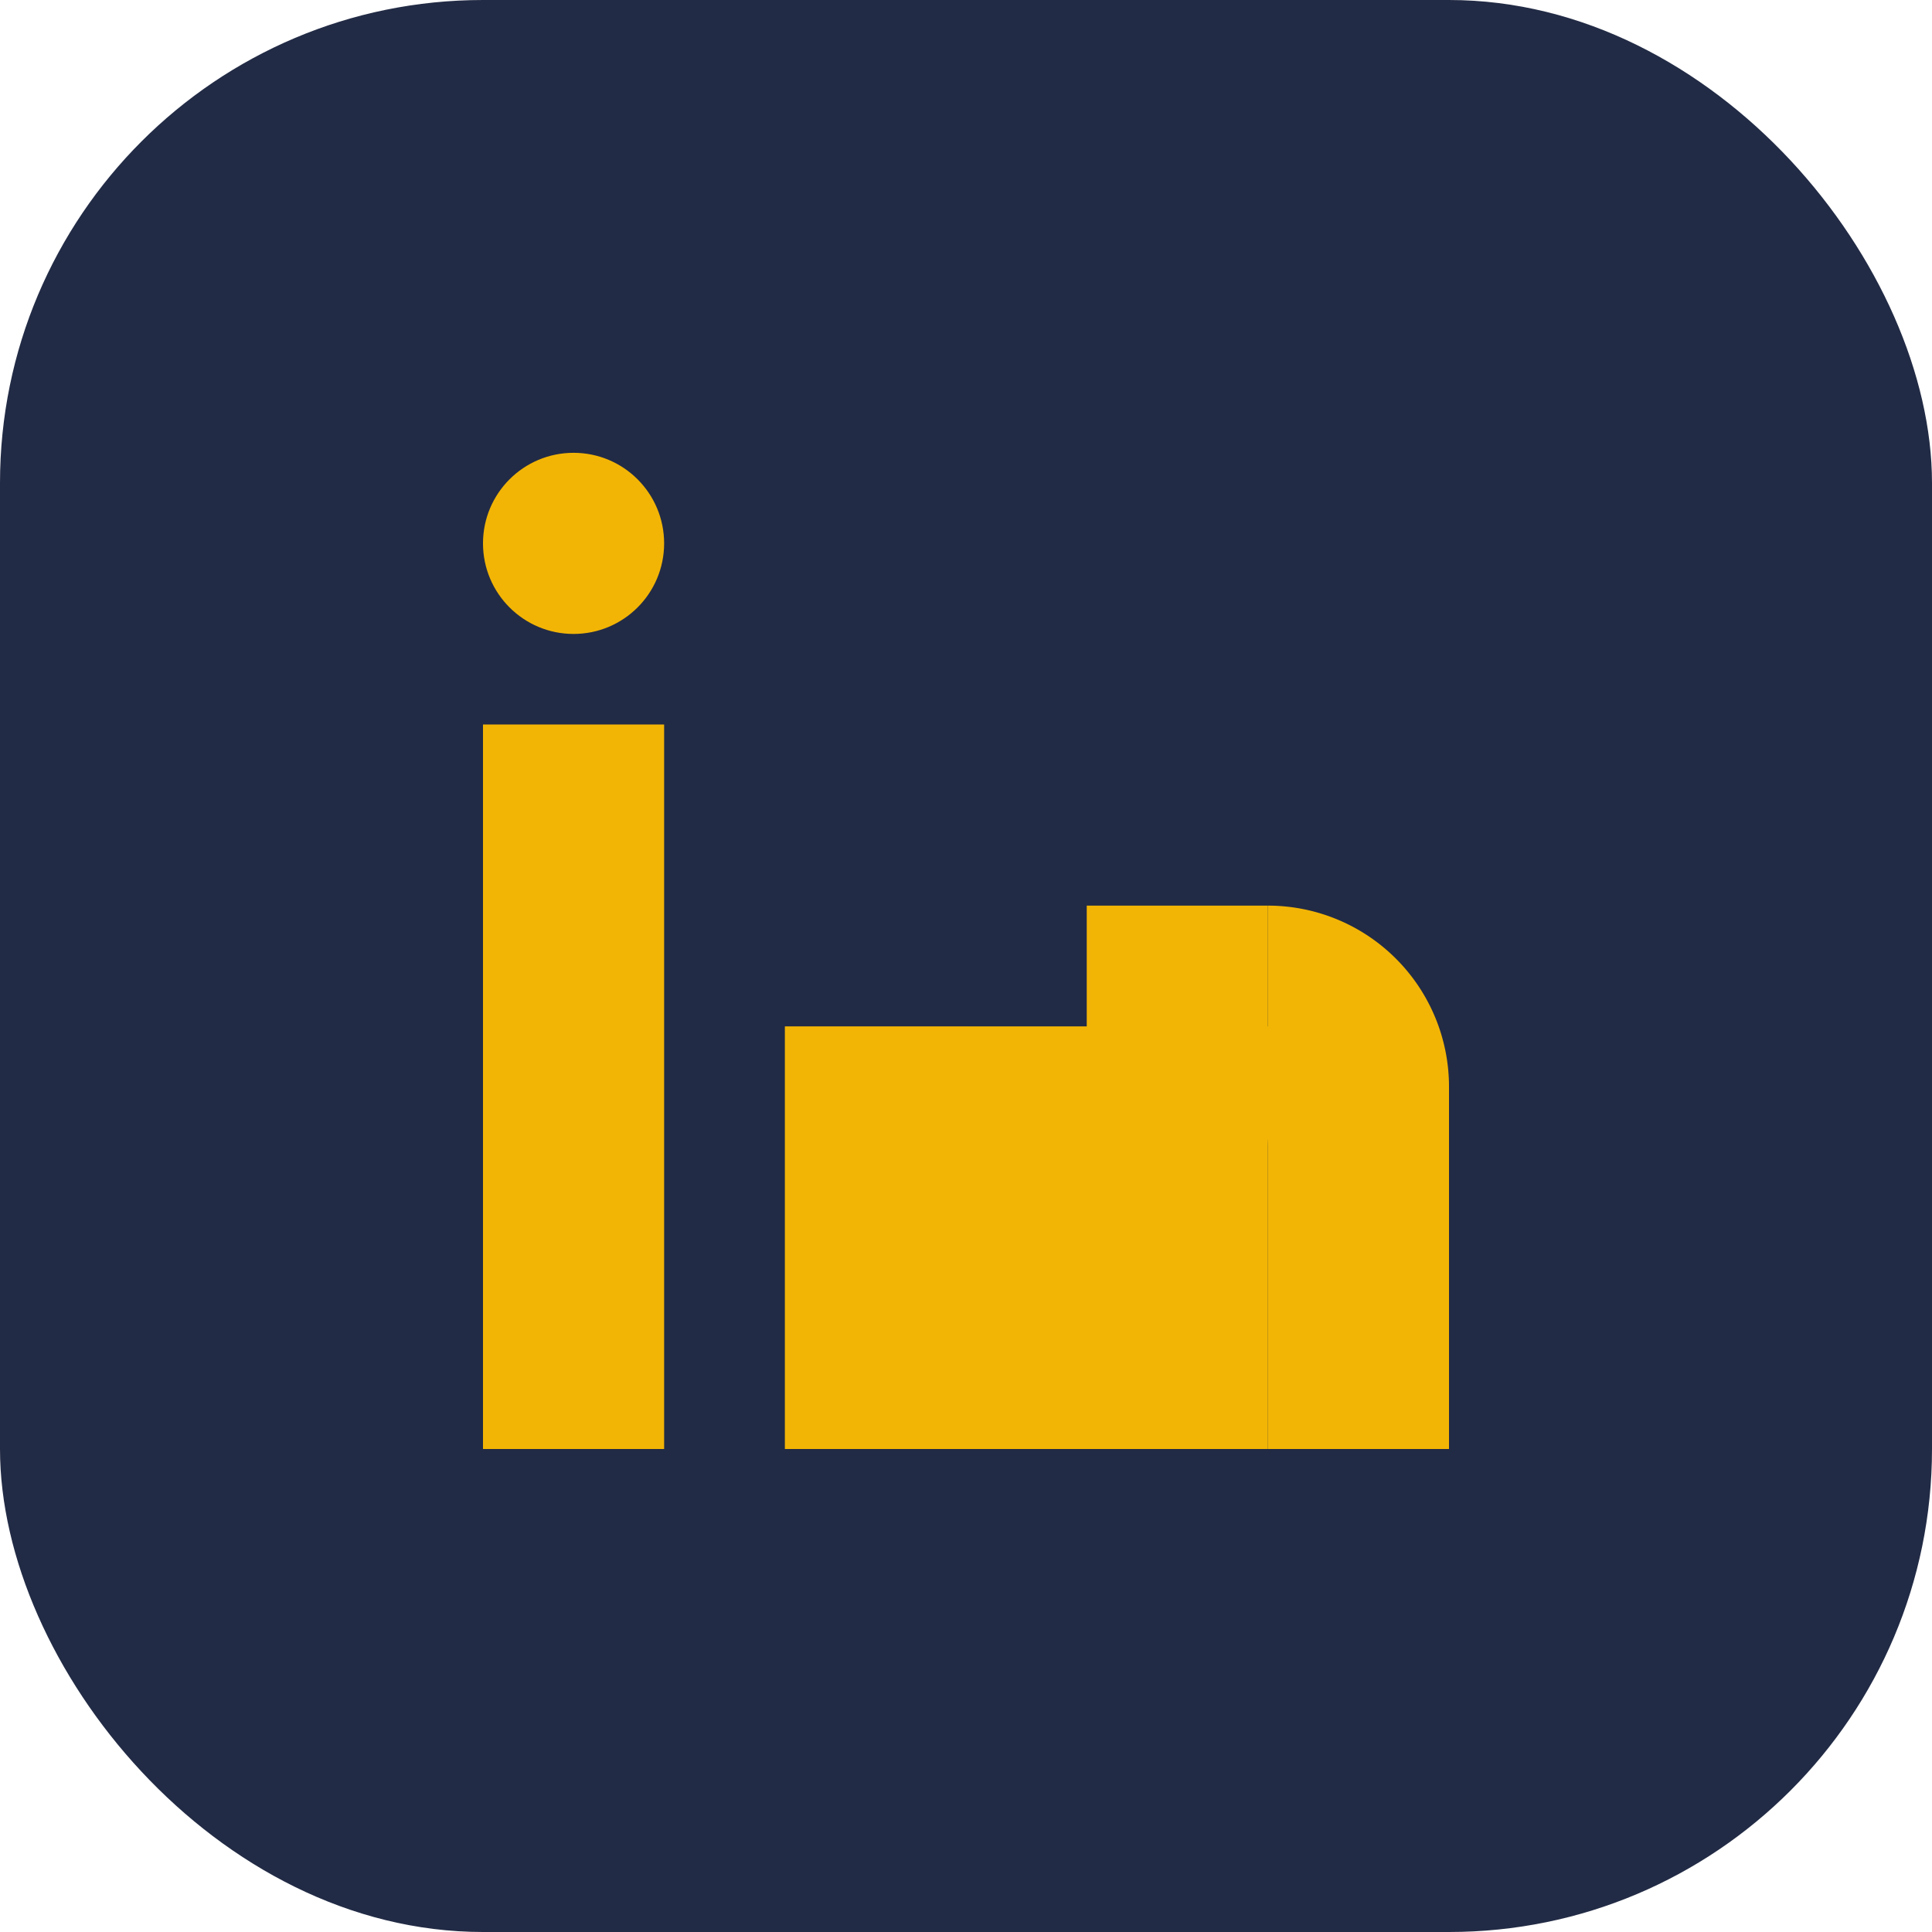
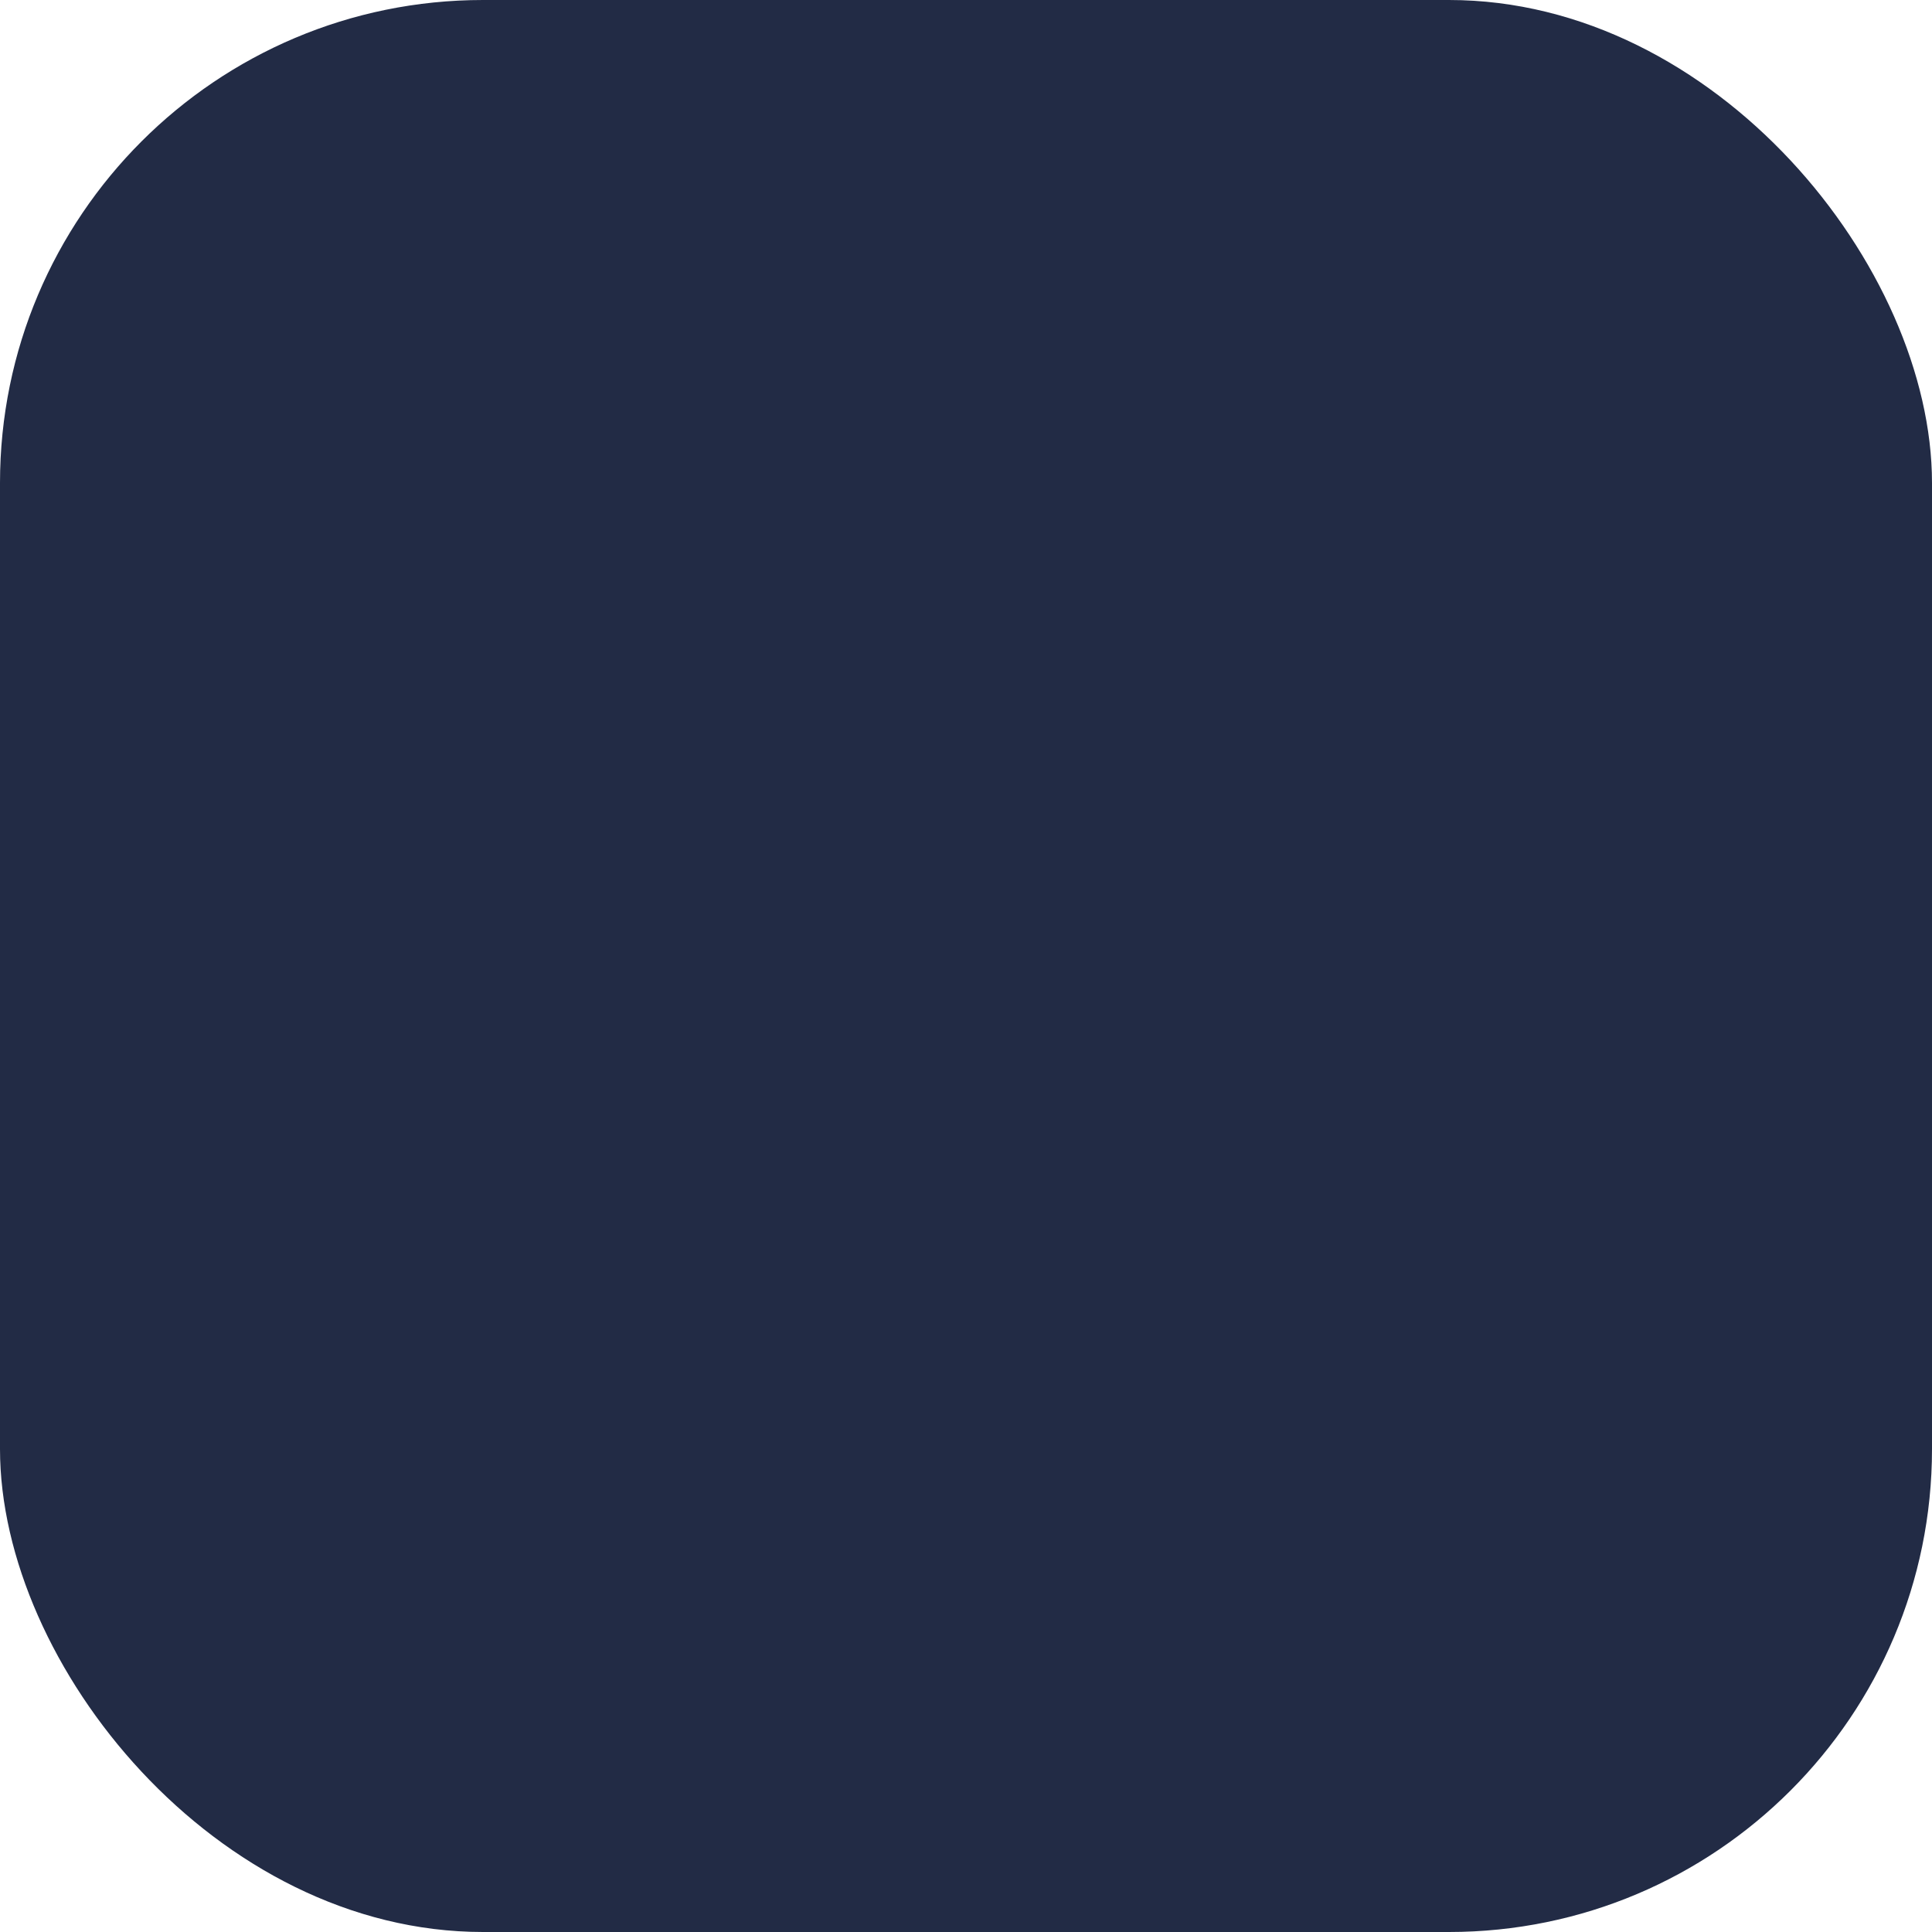
<svg xmlns="http://www.w3.org/2000/svg" viewBox="0 0 32 32" width="32" height="32">
  <rect width="32" height="32" rx="8" fill="#222B45" />
-   <rect x="8" y="12" width="3" height="12" fill="#F3B505" />
-   <circle cx="9.5" cy="9" r="1.5" fill="#F3B505" />
-   <rect x="13" y="17" width="3" height="7" fill="#F3B505" />
-   <rect x="18" y="15" width="3" height="9" fill="#F3B505" />
-   <path d="M21 15a3 3 0 013 3v6h-3v-5c0-.6-.4-1-1-1s-1 .4-1 1v5h-3v-7h3v1.2a3 3 0 012-1.2z" fill="#F3B505" />
</svg>